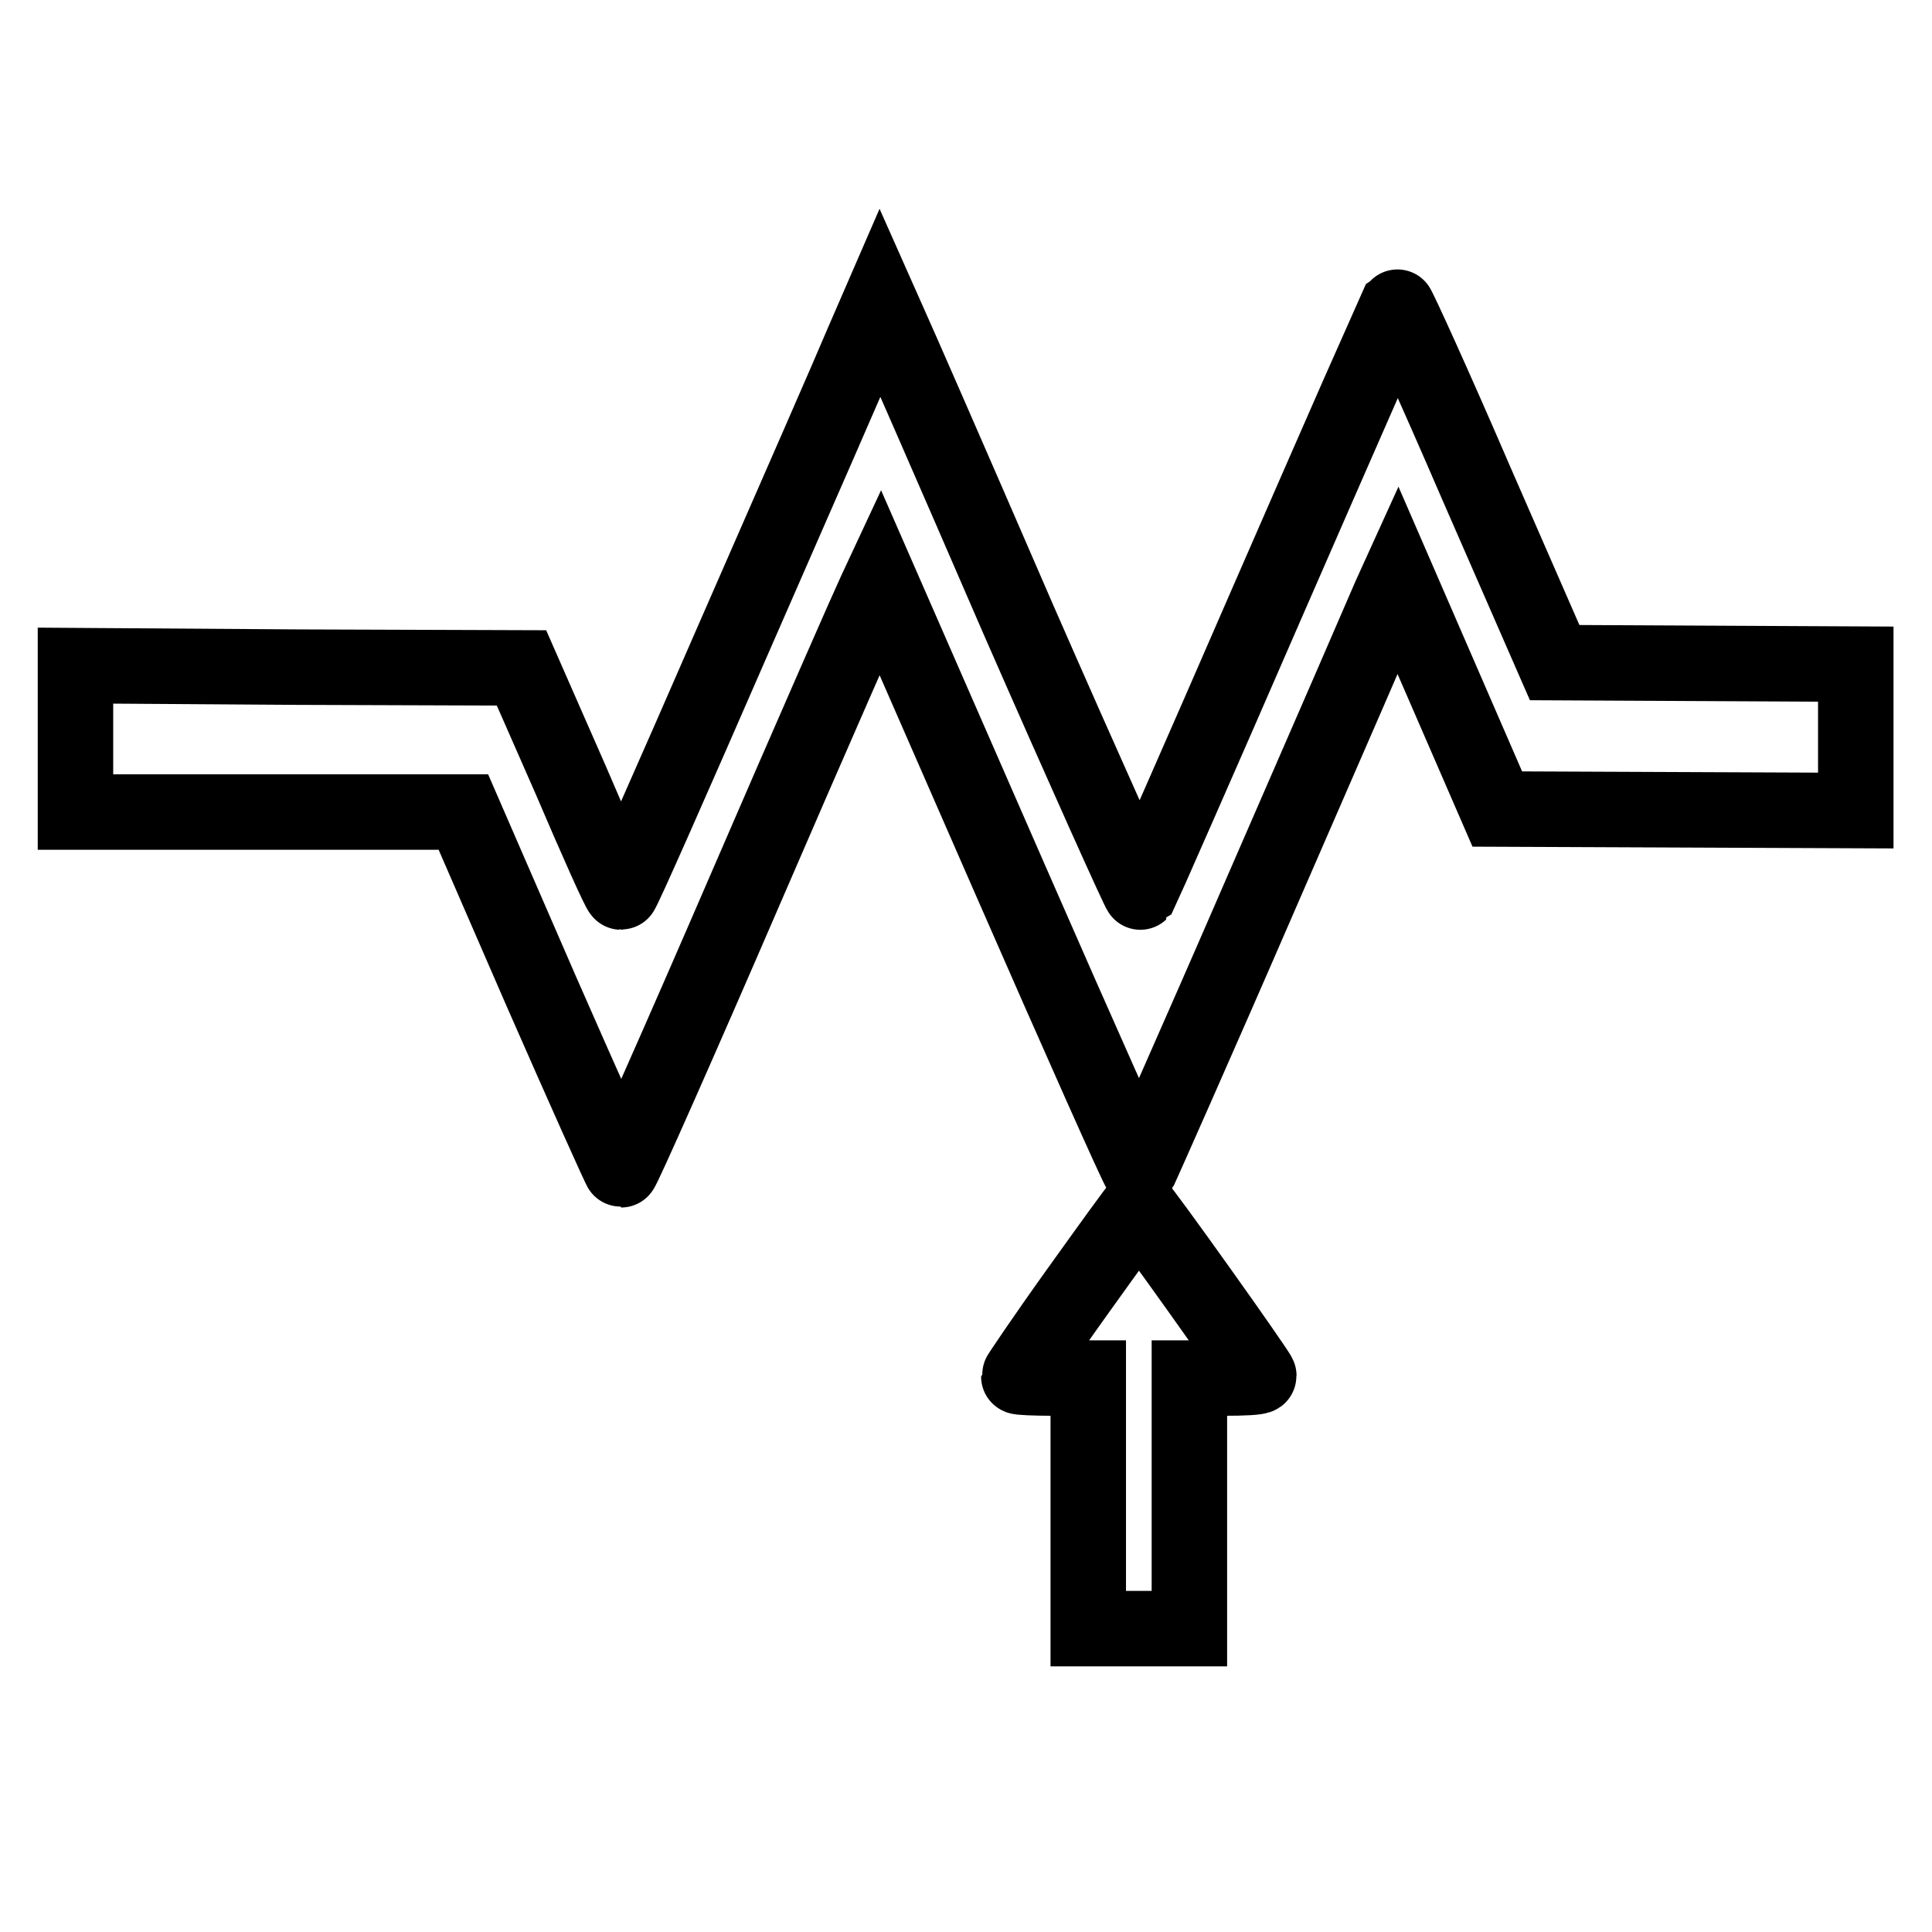
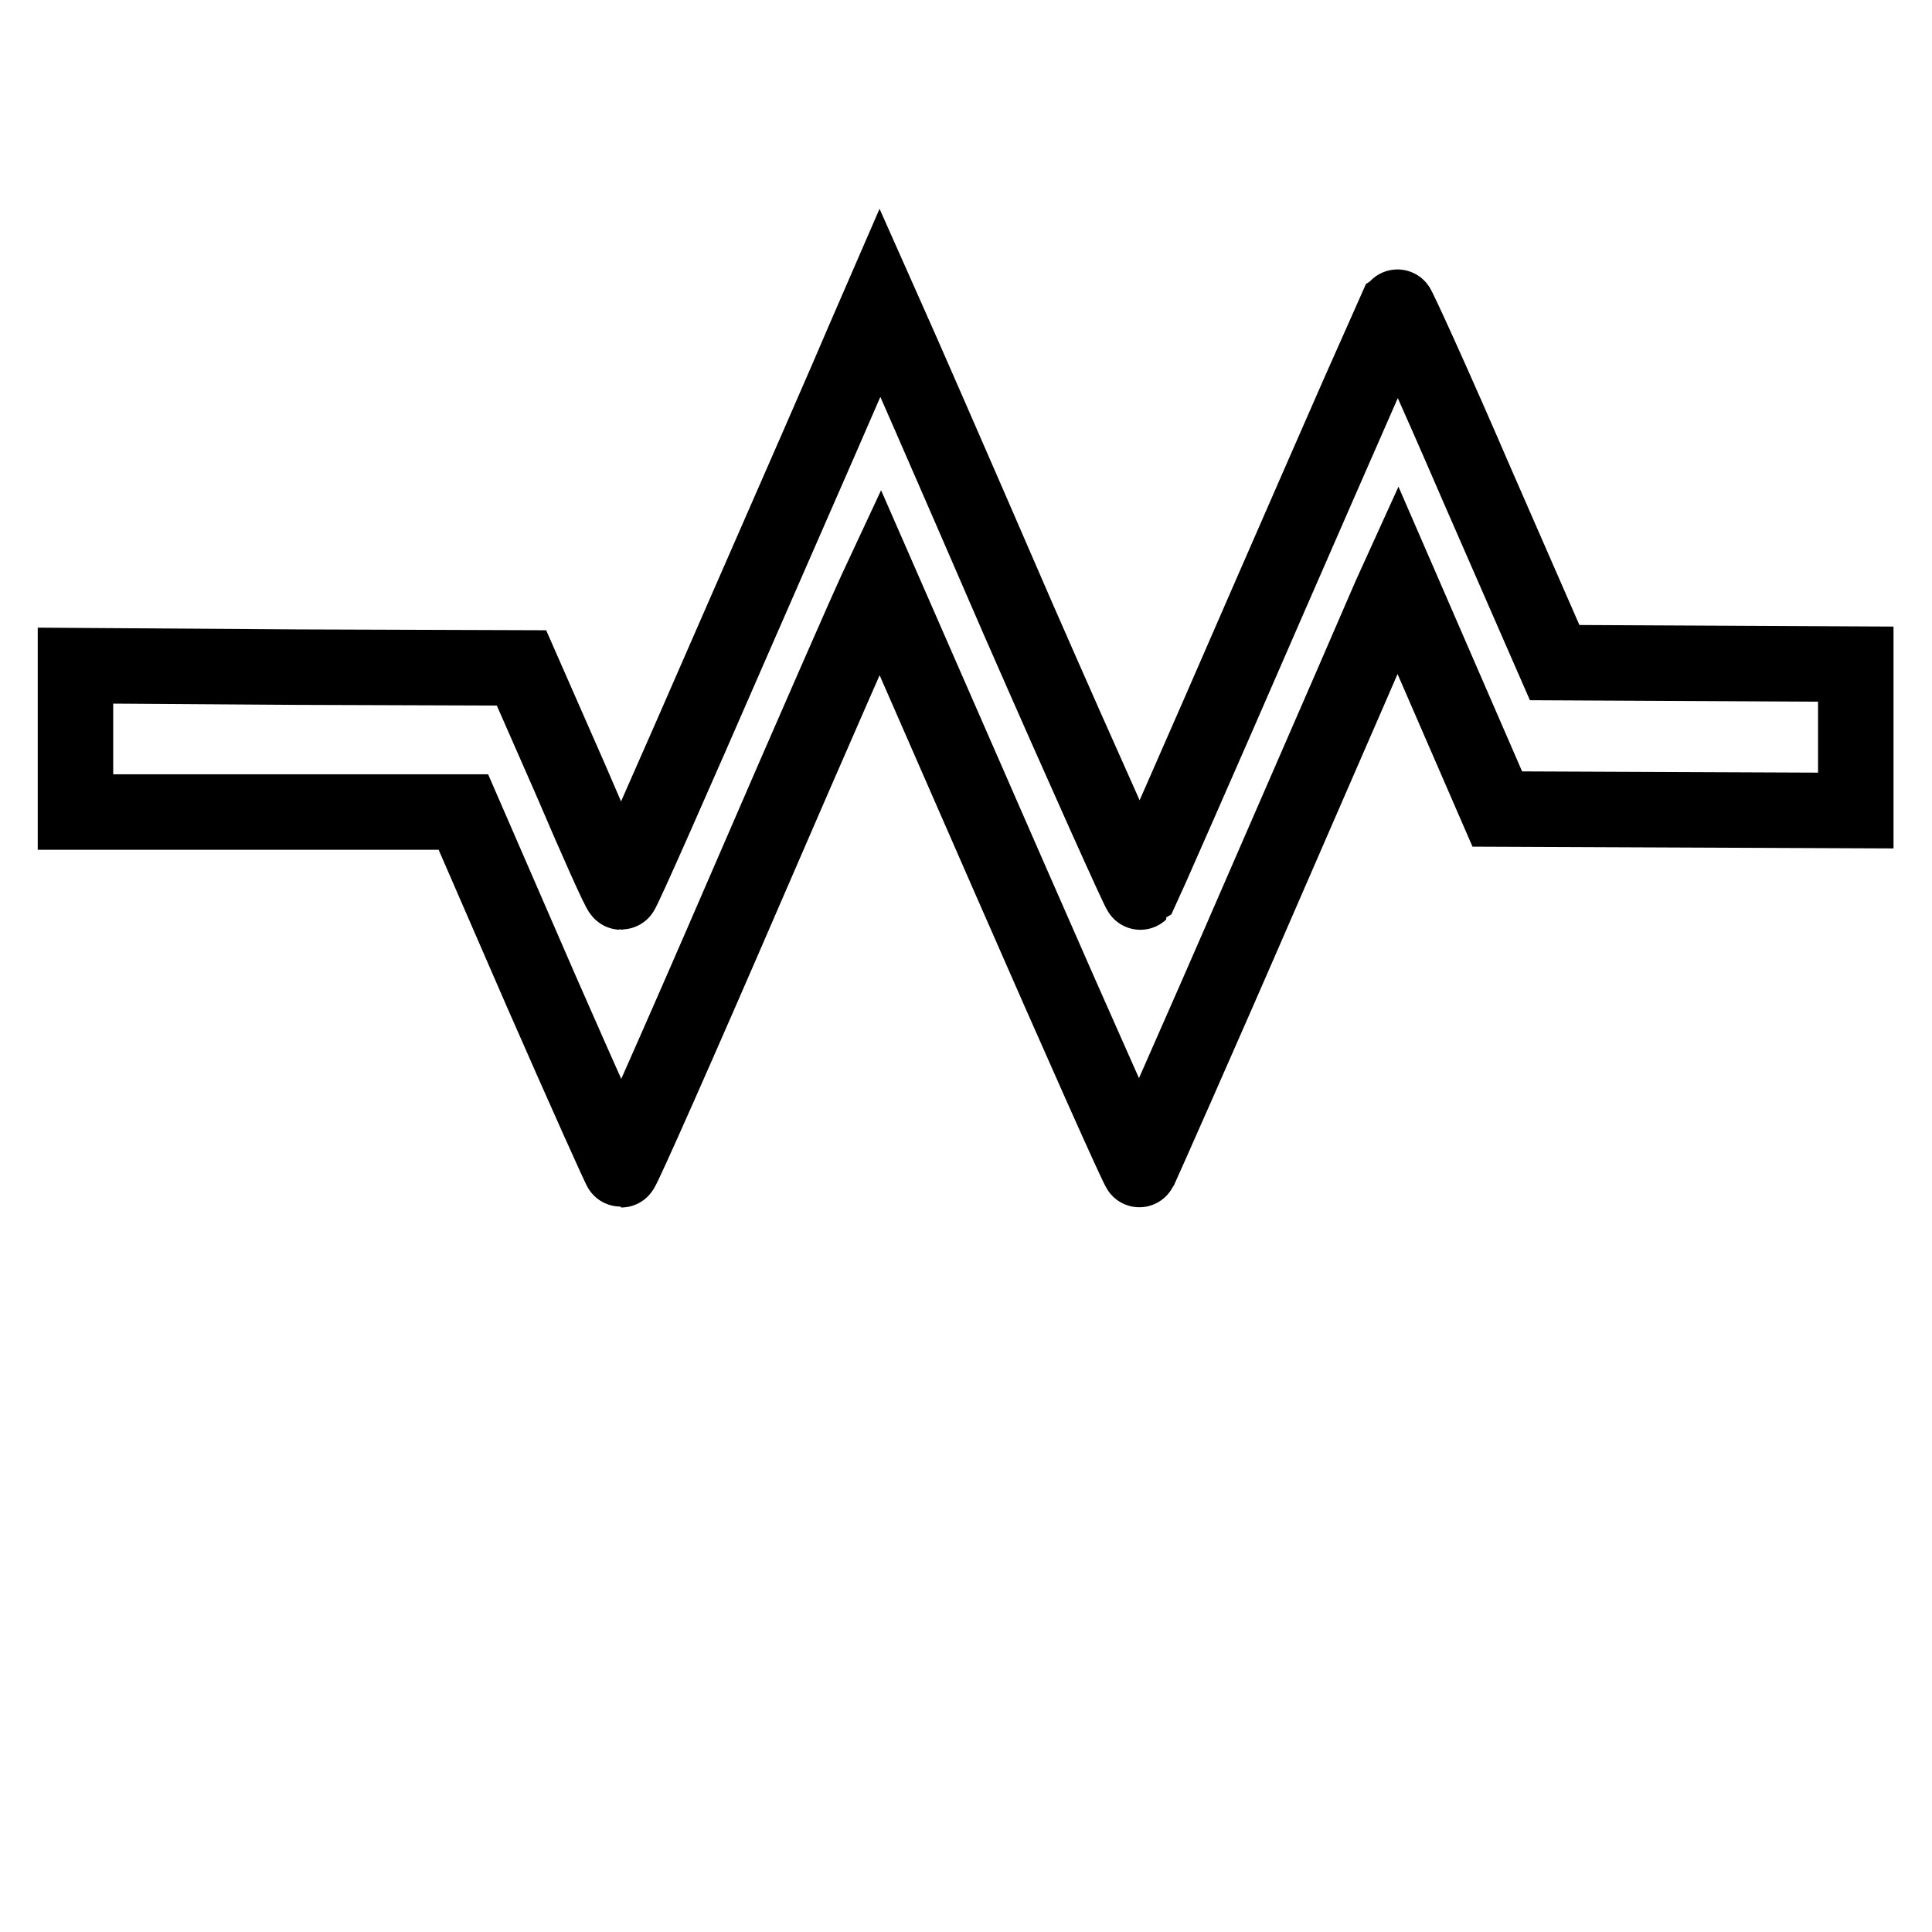
<svg xmlns="http://www.w3.org/2000/svg" version="1.1" x="0px" y="0px" viewBox="0 0 256 256" enable-background="new 0 0 256 256" xml:space="preserve">
  <g>
    <g>
      <g>
        <path stroke-width="10" fill-opacity="0" stroke="#000000" d="M114.3,45.4c-1.2,2.9-8.9,20.5-17,39c-8.1,18.6-14.8,33.8-15,33.8s-3.2-6.7-6.7-14.9l-6.5-14.8l-29.6-0.1L10,88.2v9.7v9.7h25.7h25.7l10.3,23.7c5.7,13,10.5,23.7,10.6,23.7c0.2,0,7.7-16.9,16.6-37.5c8.9-20.6,16.6-38.1,17-38.9l0.7-1.5l17.1,39.1c9.4,21.5,17.2,39,17.3,38.8s7.5-16.8,16.3-37.1c8.8-20.2,16.4-37.7,16.9-38.9l1-2.2l6.6,15.2l6.6,15.2l23.7,0.1l23.8,0.1v-9.7v-9.7l-19.9-0.1l-20-0.1l-10.4-23.8C190,51,185.2,40.5,185.1,40.6c-0.1,0.2-7.8,17.7-17,38.8c-9.2,21.2-16.9,38.6-17,38.8c-0.1,0.1-7.4-16.1-16.2-36.2c-8.7-20.1-16.4-37.7-17.1-39.2l-1.2-2.7L114.3,45.4z" />
-         <path stroke-width="10" fill-opacity="0" stroke="#000000" d="M142.8,171.1c-4.3,6-7.8,11.2-7.8,11.3s2.1,0.2,4.6,0.2h4.6v16.6v16.6h6.7h6.7v-16.6v-16.6h4.6c2.5,0,4.6-0.1,4.6-0.3c0-0.4-15.6-22.3-15.9-22.3C150.7,160.1,147.1,165.1,142.8,171.1z" />
      </g>
    </g>
  </g>
</svg>